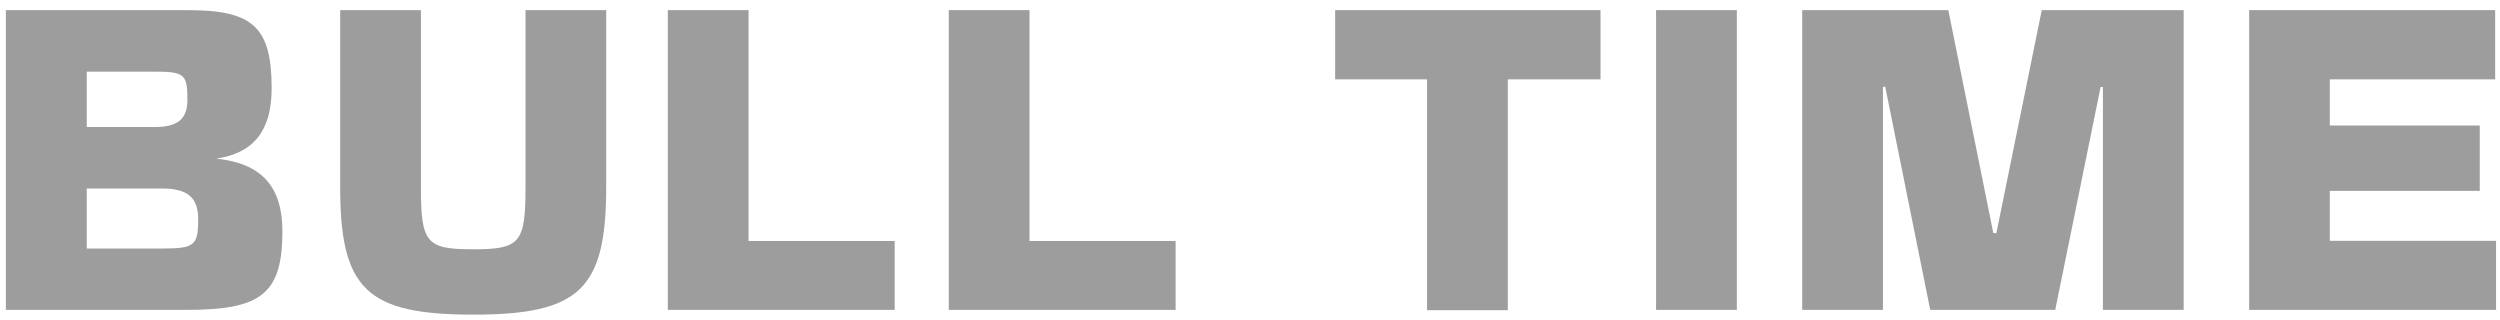
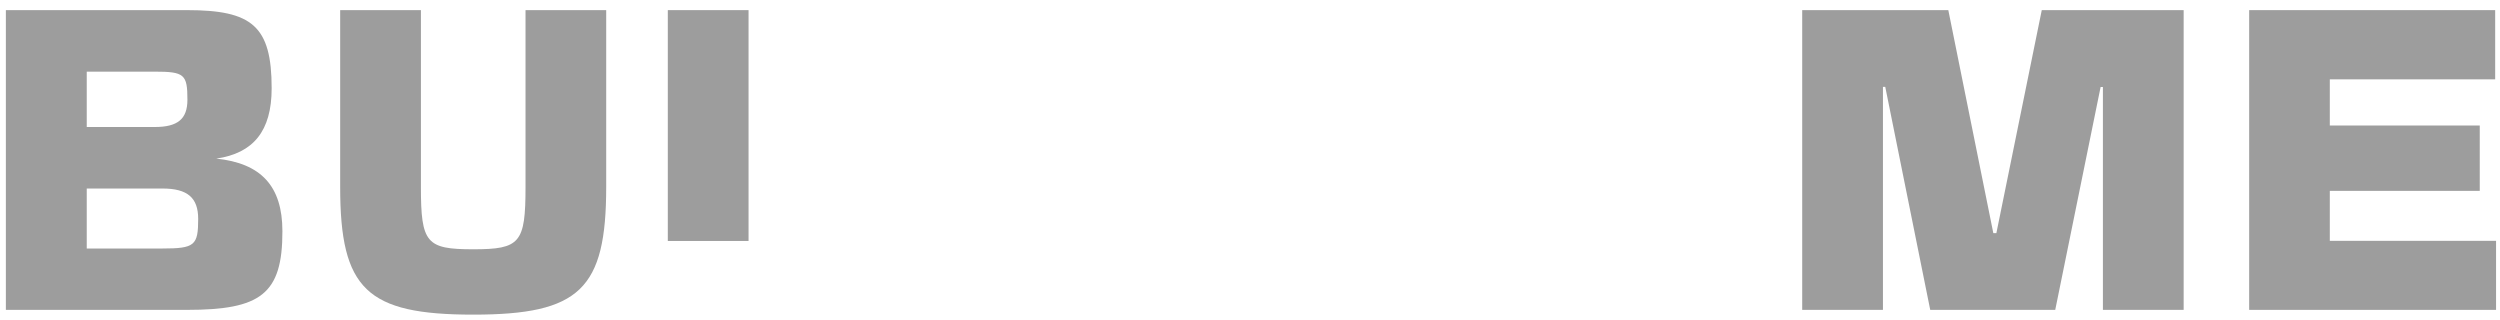
<svg xmlns="http://www.w3.org/2000/svg" width="219" height="28" viewBox="0 0 219 28" fill="none">
  <path d="M16.384 0.887C22.079 0.887 23.797 2.269 23.797 7.732C23.797 11.502 22.178 13.422 18.945 13.895C22.854 14.299 24.739 16.284 24.739 20.26C24.746 25.776 22.826 27.145 16.384 27.145H0.514V0.887H16.384ZM13.555 11.126C15.578 11.126 16.418 10.42 16.418 8.737C16.418 6.512 16.151 6.276 13.555 6.276H7.599V11.126H13.555ZM14.231 21.769C17.059 21.769 17.361 21.498 17.361 19.174C17.361 17.323 16.428 16.514 14.231 16.514H7.599V21.769H14.231Z" fill="#9D9D9D" />
  <path d="M41.453 27.562C32.117 27.562 29.799 25.337 29.799 16.381V0.887H36.872V16.381C36.872 21.296 37.345 21.837 41.453 21.837C45.56 21.837 46.036 21.296 46.036 16.381V0.887H53.103V16.381C53.103 25.337 50.785 27.562 41.453 27.562Z" fill="#9D9D9D" />
-   <path d="M65.573 0.887V21.109H78.375V27.145H58.5V0.887H65.573Z" fill="#9D9D9D" />
-   <path d="M90.185 0.887V21.109H102.984V27.145H83.111V0.887H90.185Z" fill="#9D9D9D" />
-   <path d="M125.009 6.951H116.959V0.887H140.204V6.951H132.086V27.173H125.009V6.951Z" fill="#9D9D9D" />
-   <path d="M145.072 0.887H152.146V27.145H145.072V0.887Z" fill="#9D9D9D" />
+   <path d="M65.573 0.887V21.109H78.375H58.5V0.887H65.573Z" fill="#9D9D9D" />
  <path d="M157.873 27.145V0.887H170.672L174.615 20.422H174.882L178.859 0.887H191.288V27.145H184.215V7.623H184.013L180.039 27.145H169.088L165.149 7.61H164.946V27.145H157.873Z" fill="#9D9D9D" />
  <path d="M218.577 0.887V6.951H204.091V10.995H217.226V16.72H204.091V21.097H218.655V27.145H197.027V0.887H218.577Z" fill="#9D9D9D" />
</svg>